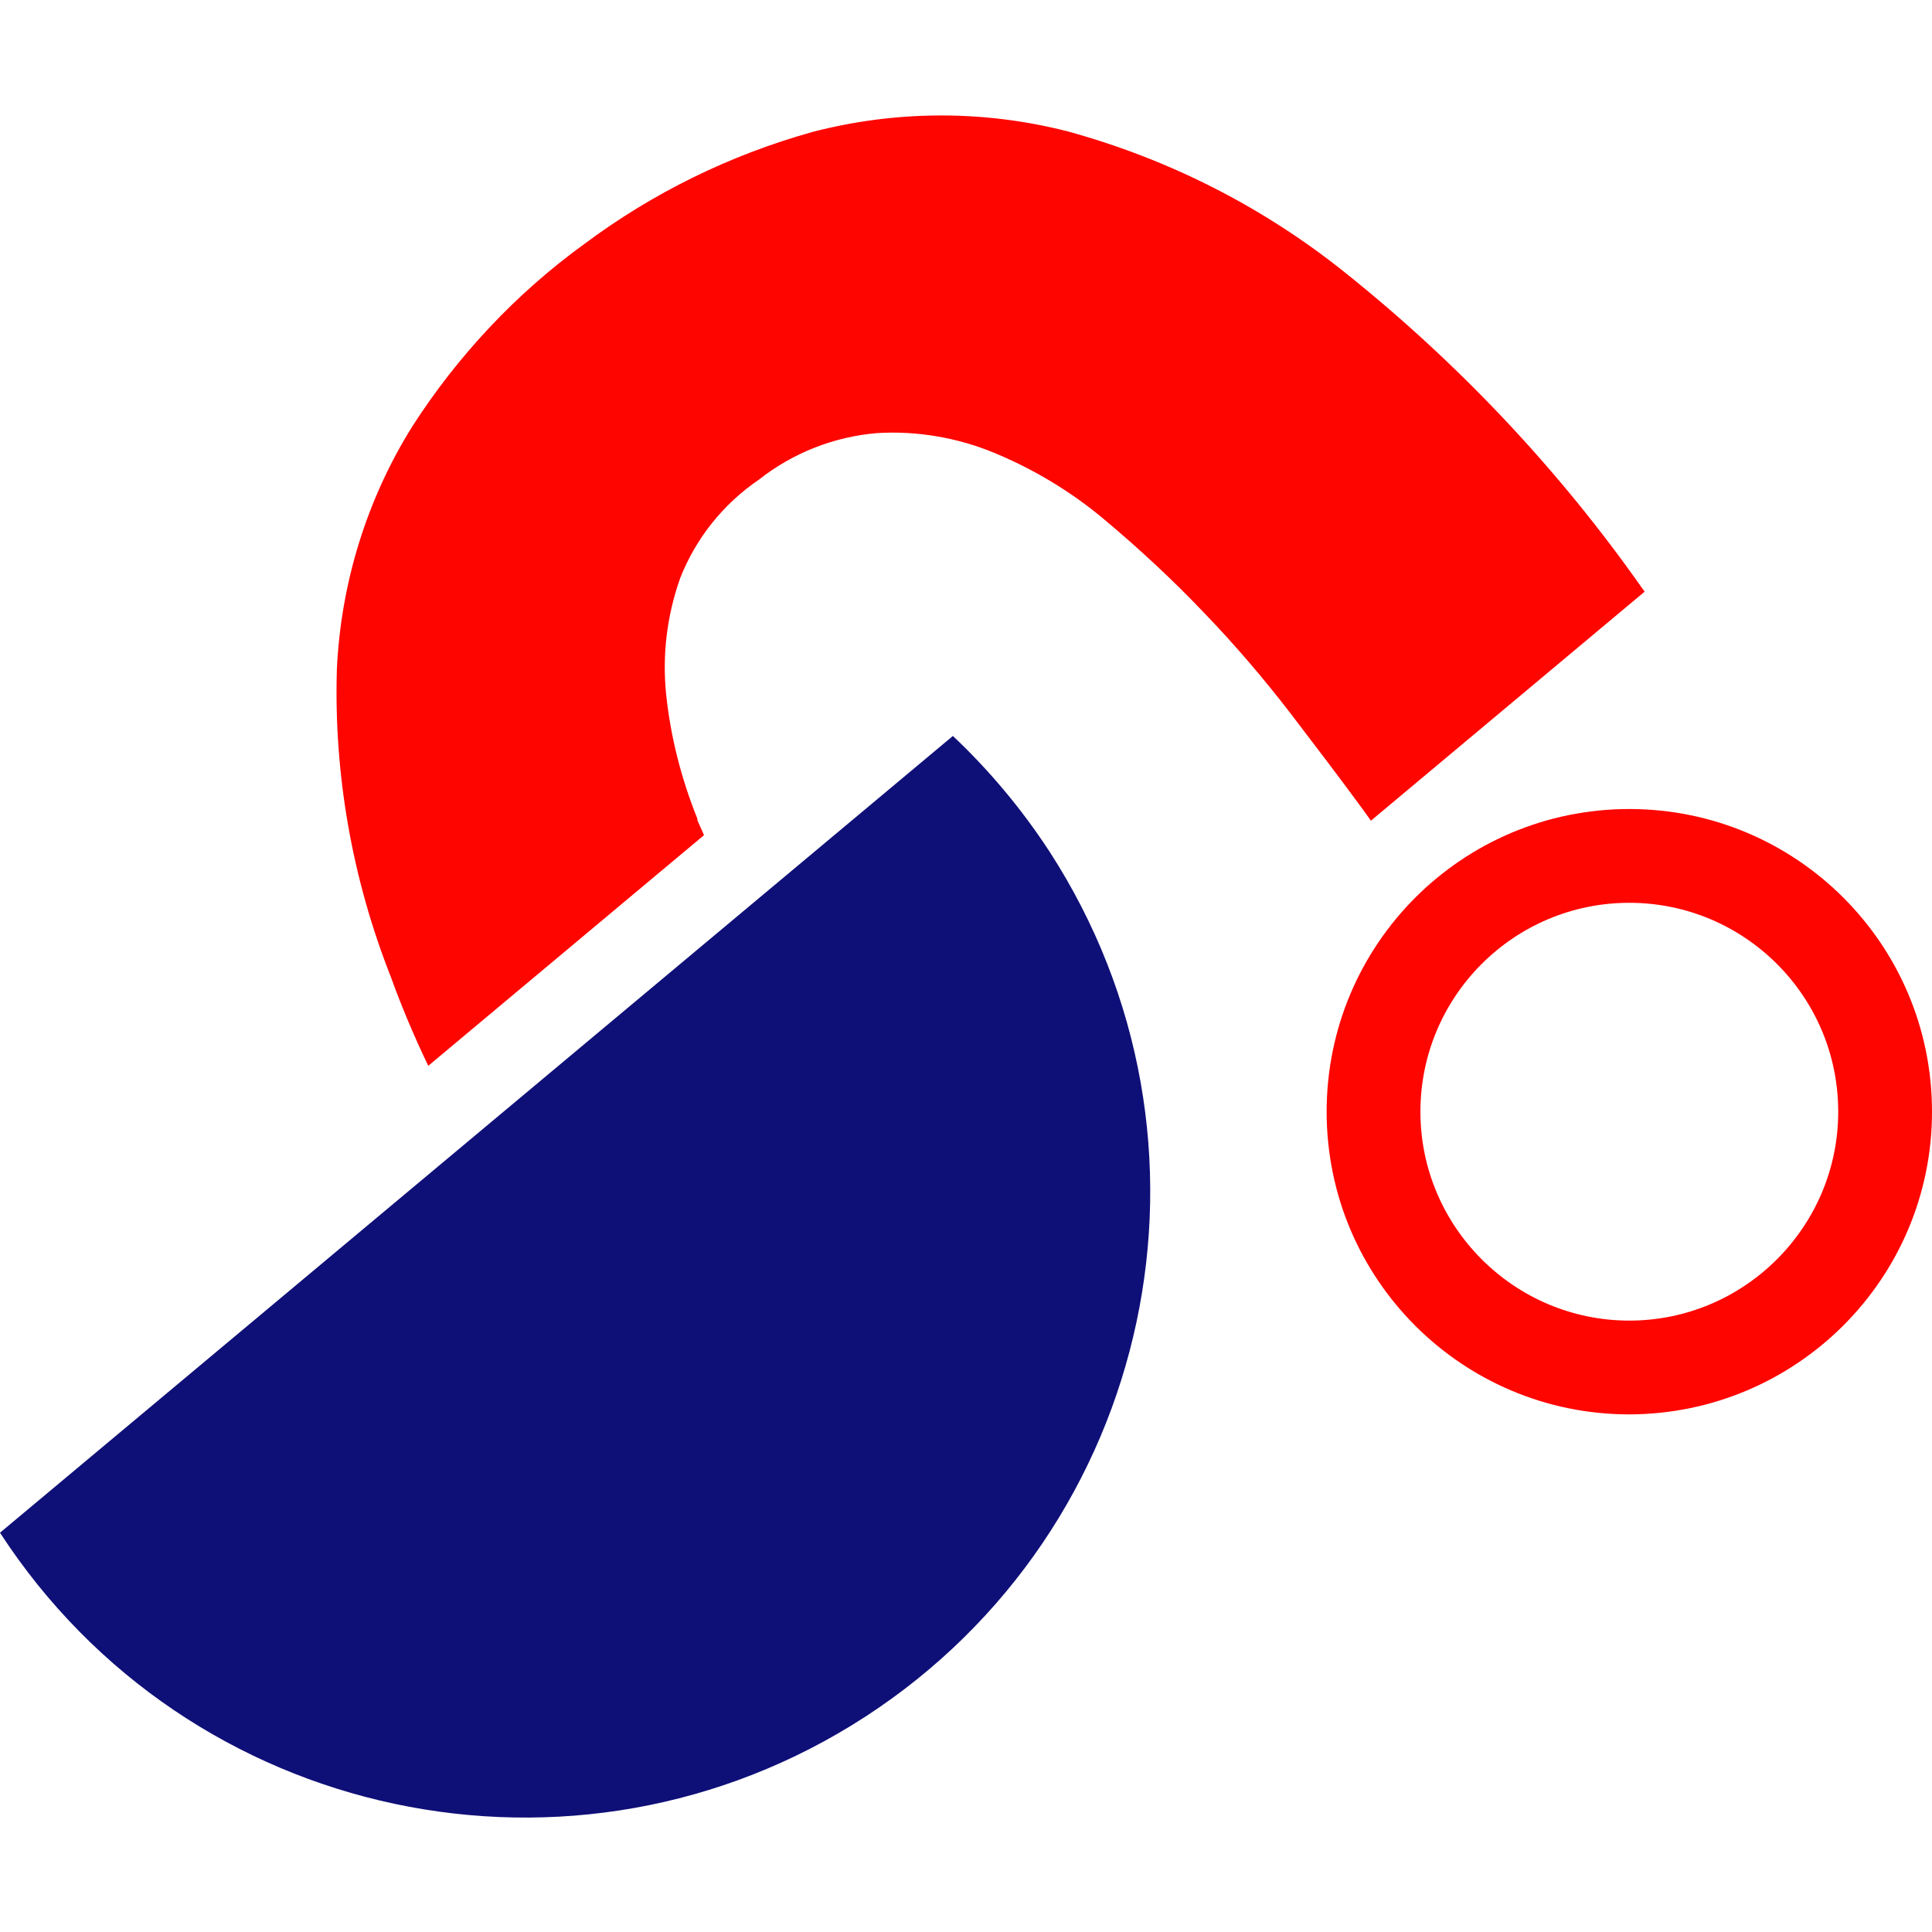
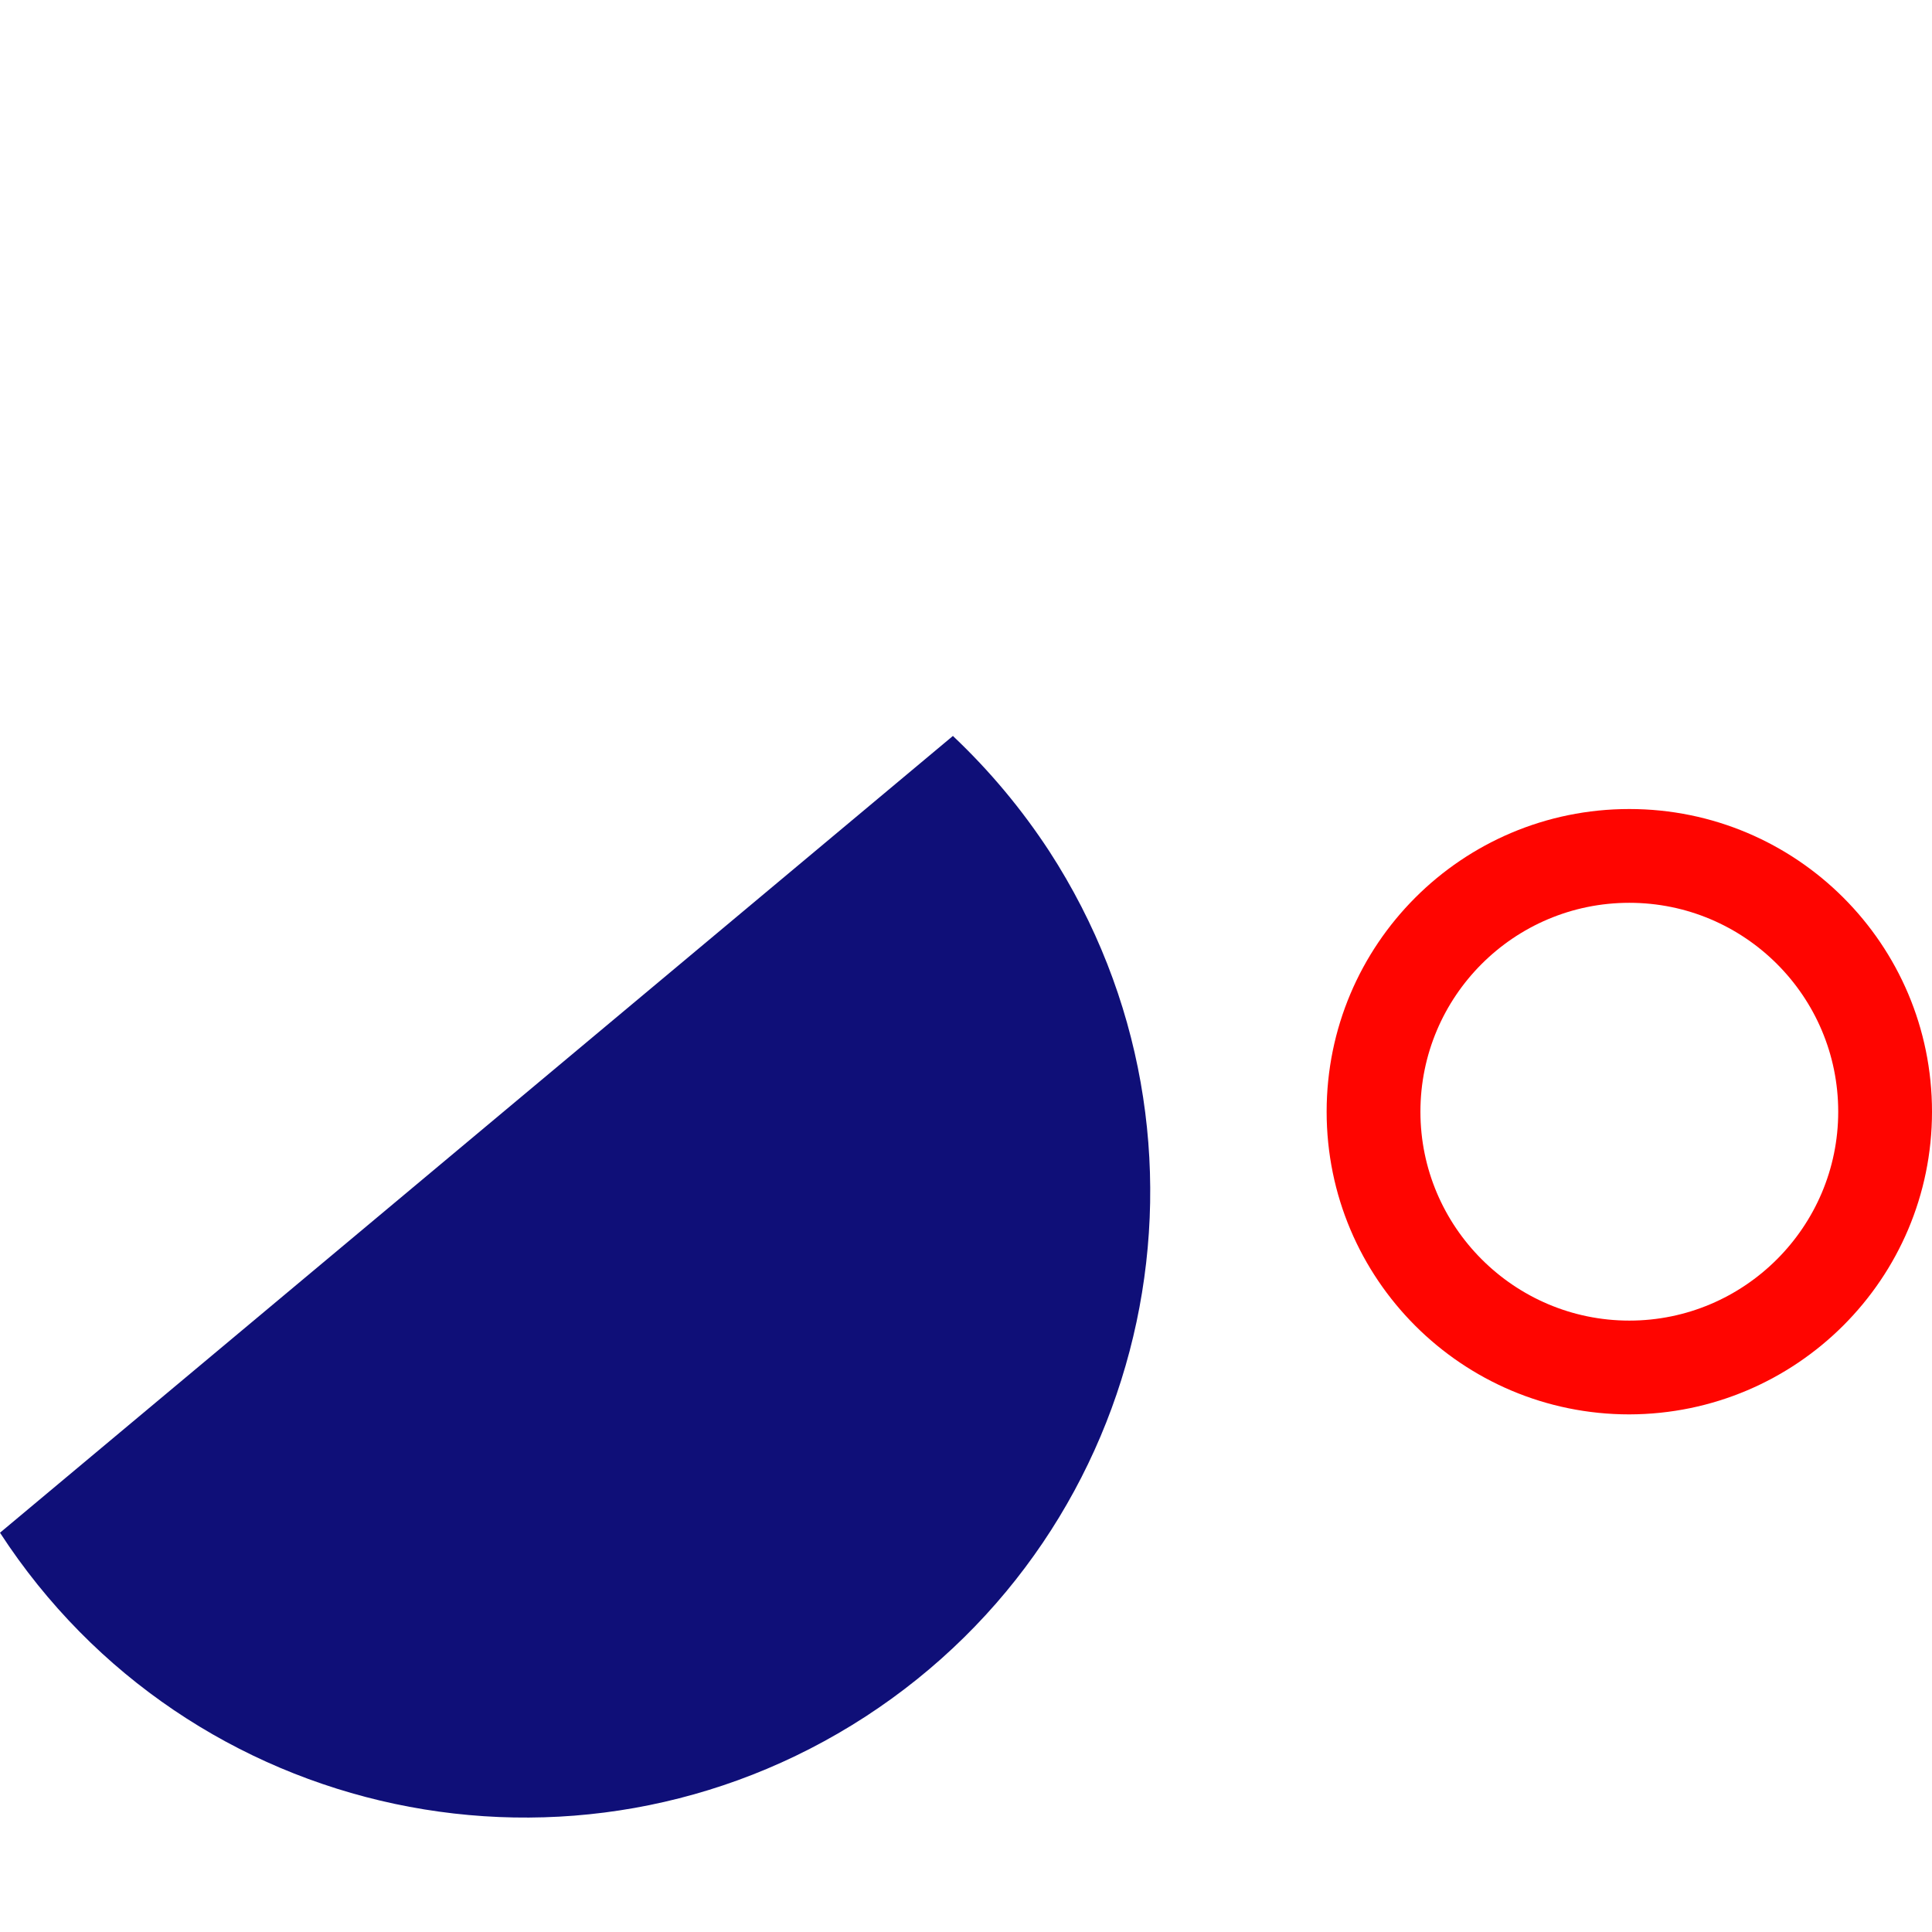
<svg xmlns="http://www.w3.org/2000/svg" id="_テキスト" viewBox="0 0 48 48">
  <path id="_パス_14614" d="m23.68,18.28L0,38.08c4.68,7.2,14.3,9.24,21.5,4.57,7.2-4.68,9.24-14.3,4.57-21.5-.68-1.04-1.48-2-2.39-2.86" style="fill:#0f0f78;" />
  <path id="_パス_14615" d="m40.48,35.14c-4.15,0-7.52-3.36-7.52-7.52,0-4.15,3.36-7.52,7.52-7.52,4.15,0,7.52,3.36,7.52,7.52h0c0,4.15-3.37,7.51-7.52,7.52m0-12.71c-2.87,0-5.19,2.33-5.19,5.19s2.33,5.19,5.19,5.19,5.19-2.33,5.19-5.19h0c0-2.87-2.33-5.19-5.19-5.19" style="fill:#ff0500;" />
-   <path id="_パス_14616" d="m17.33,20.35c-.4-.99-.67-2.04-.78-3.1-.1-.98.02-1.96.35-2.89.39-.99,1.07-1.84,1.95-2.44.85-.67,1.87-1.07,2.94-1.16.99-.06,1.99.11,2.91.49.99.41,1.92.97,2.74,1.66.87.73,1.7,1.5,2.48,2.32.76.79,1.47,1.62,2.14,2.49.64.84,1.19,1.56,1.63,2.16.12.16.25.34.37.51l6.8-5.69s-.03-.05-.05-.07c-2.07-2.95-4.56-5.59-7.37-7.84-2.04-1.64-4.4-2.84-6.93-3.53-2.08-.53-4.26-.52-6.33.02-2.04.57-3.96,1.51-5.66,2.78-1.7,1.23-3.15,2.78-4.28,4.54-1.13,1.81-1.77,3.89-1.87,6.02-.08,2.61.38,5.22,1.34,7.65.26.72.57,1.46.93,2.21l6.85-5.73c-.05-.13-.12-.26-.17-.39" style="fill:#ff0500;" />
</svg>